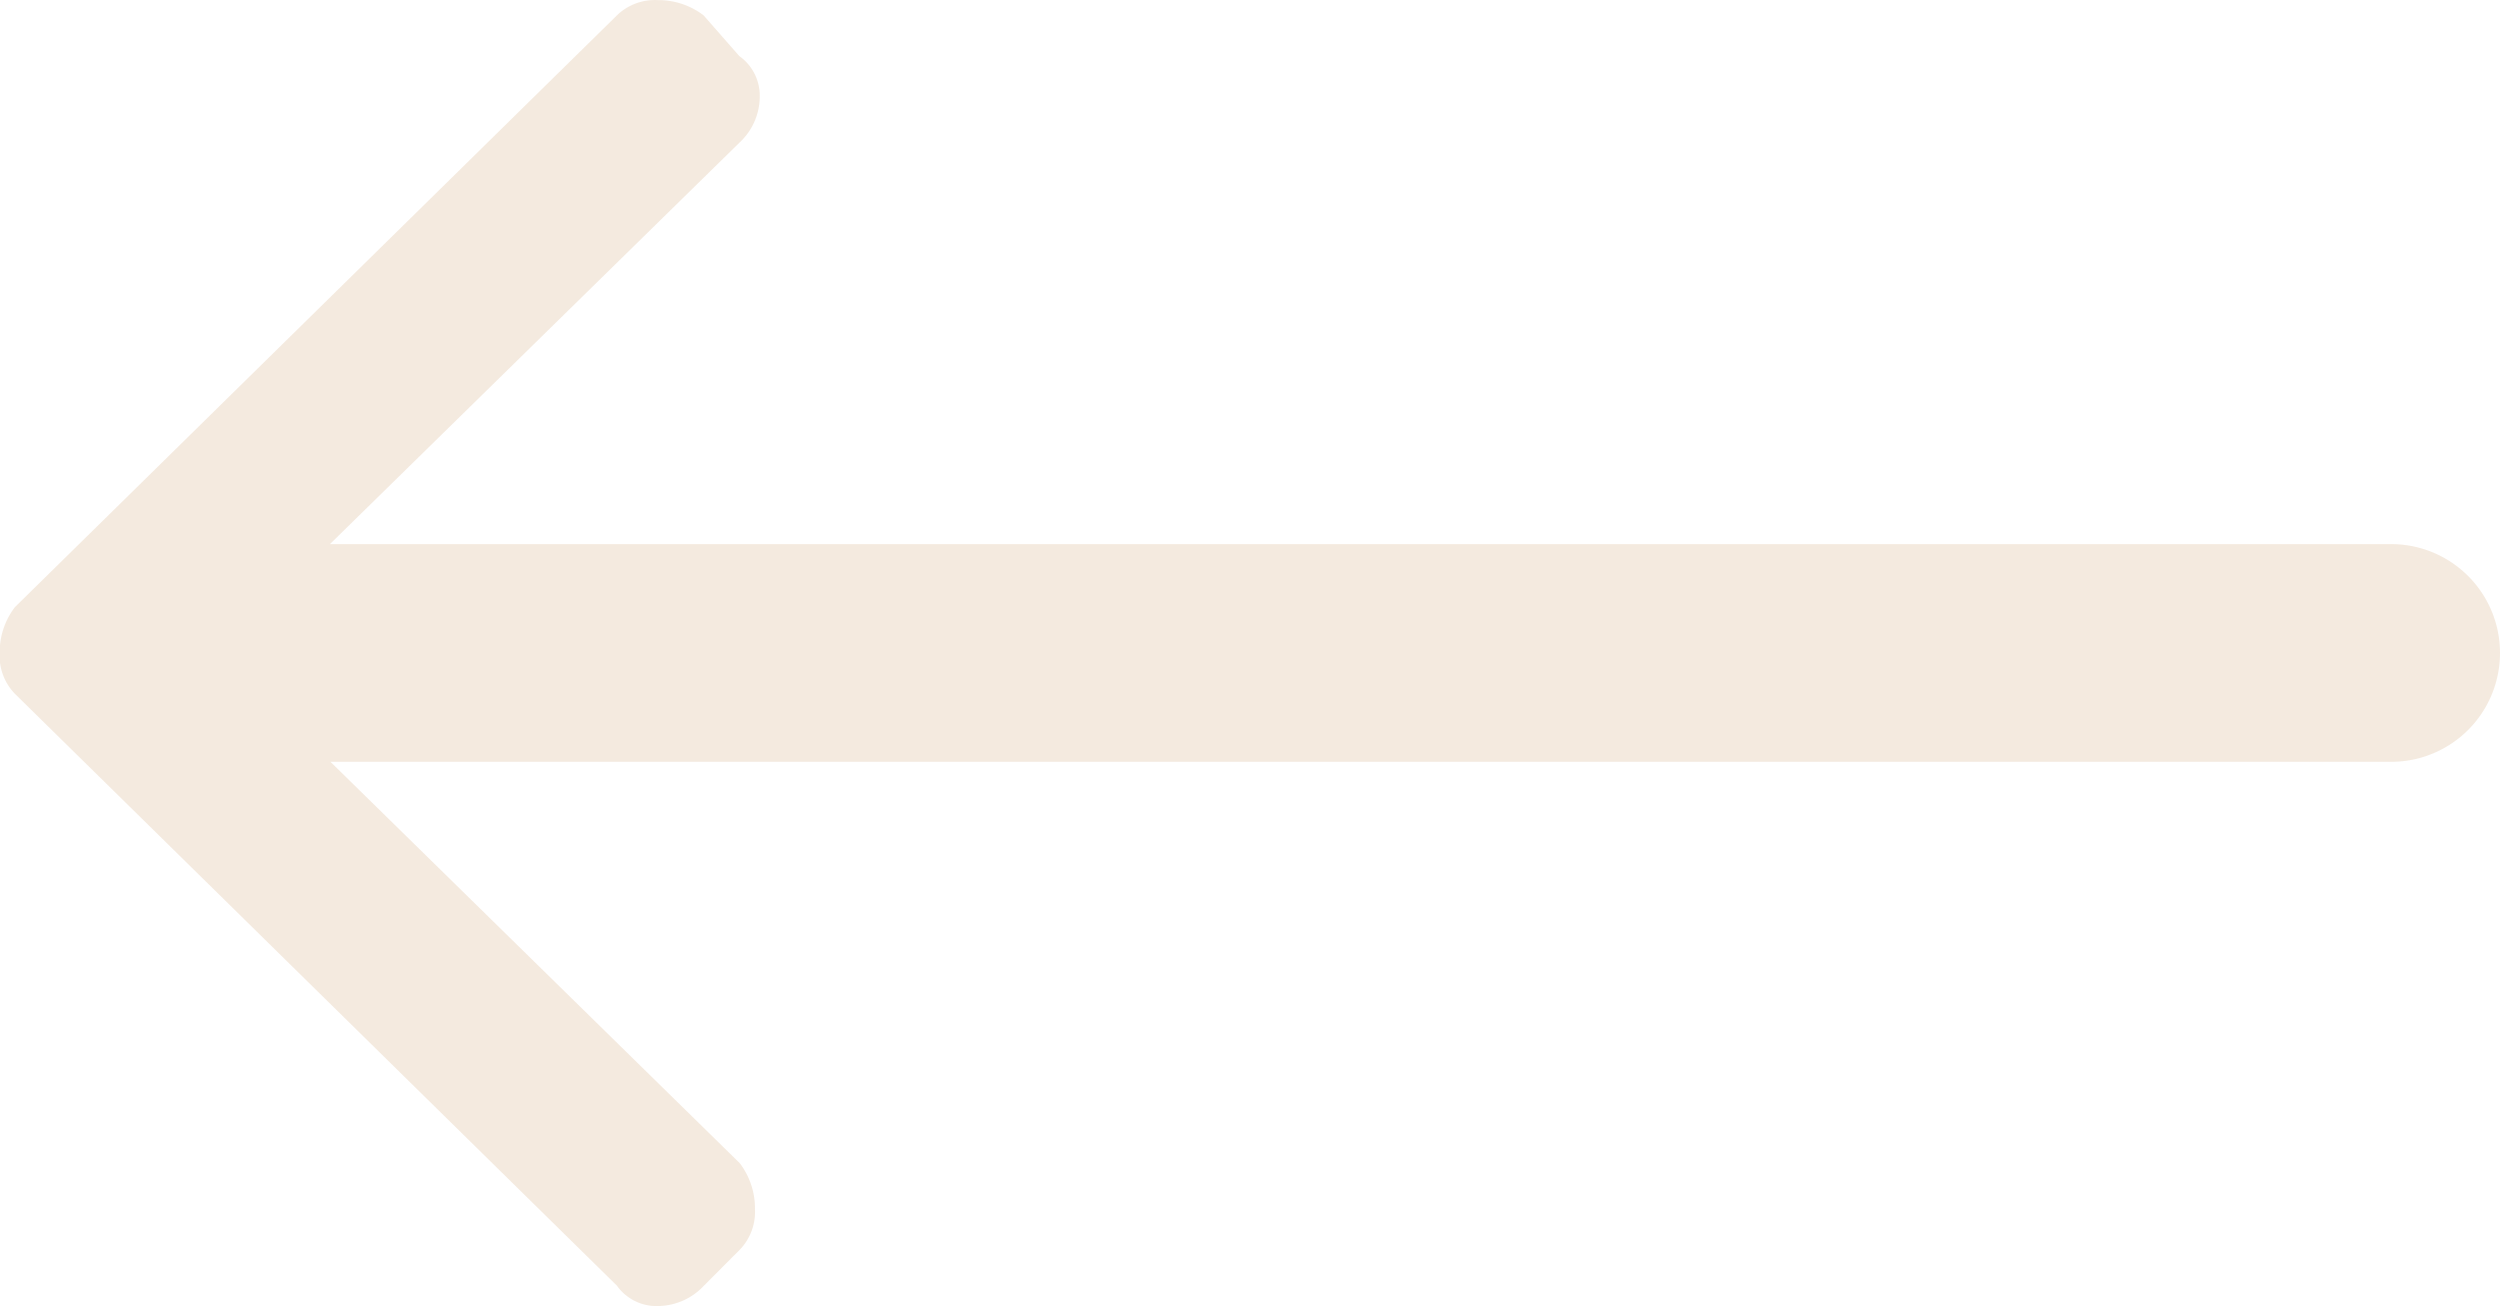
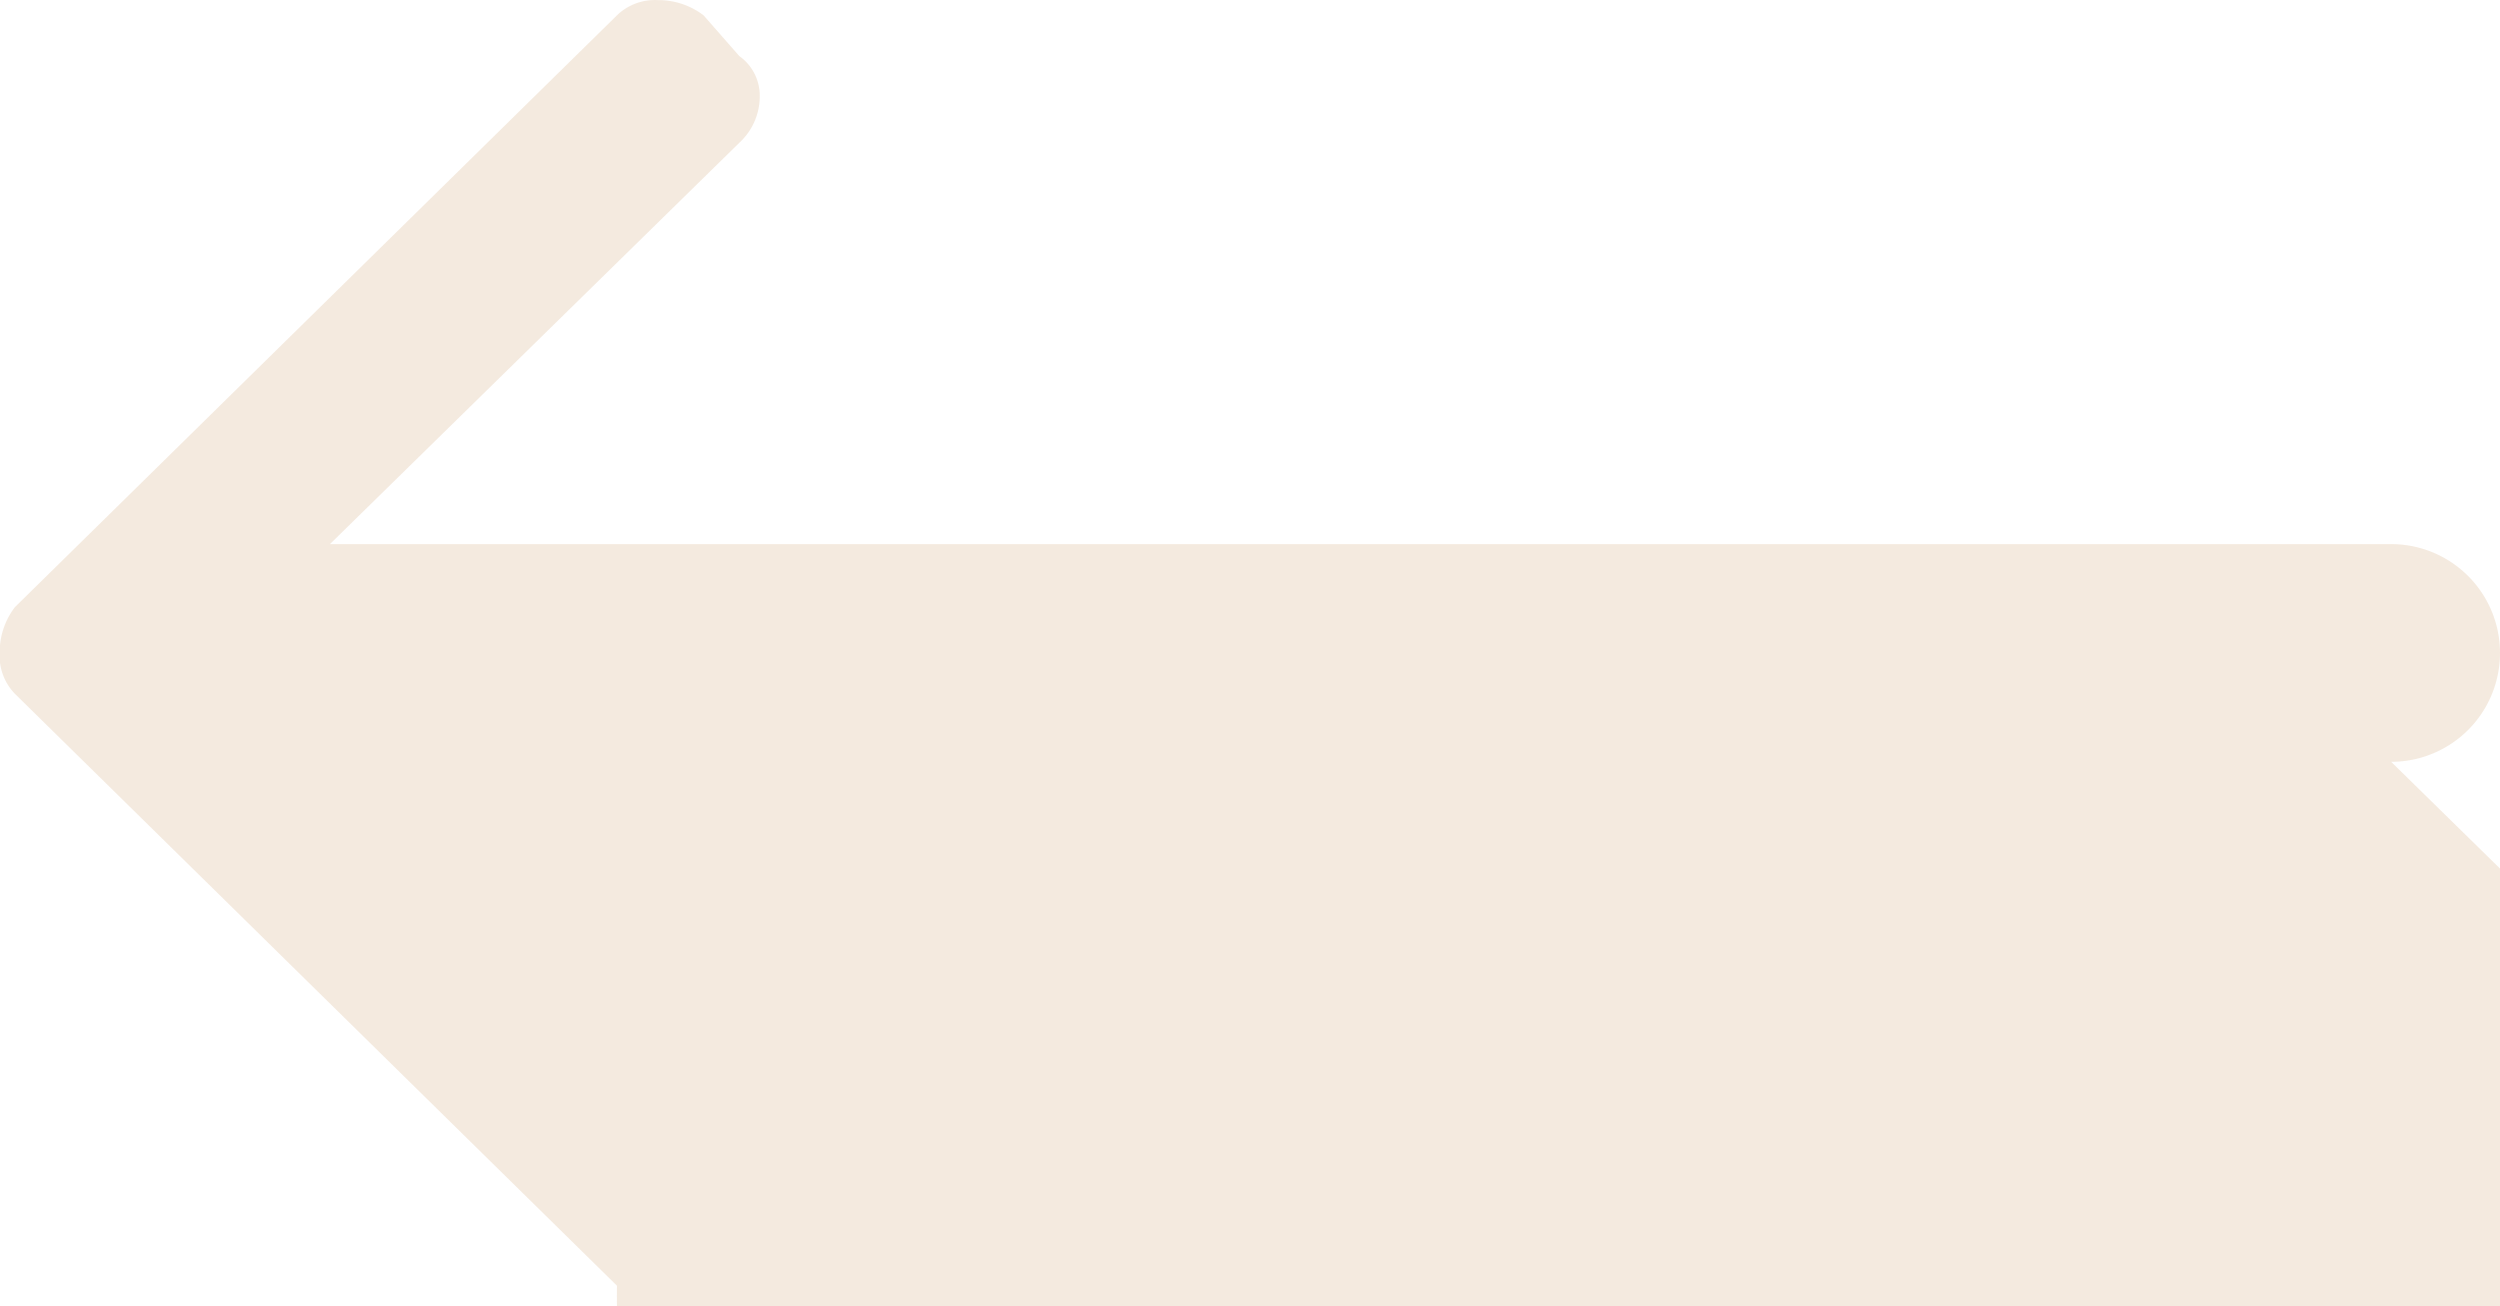
<svg xmlns="http://www.w3.org/2000/svg" width="22.968" height="12" viewBox="0 0 22.968 12">
-   <path id="_" data-name="" d="M1368.7,3755.812l-5.531-5.438a.5.5,0,0,1-.14-.375.681.681,0,0,1,.14-.421l5.531-5.437a.5.5,0,0,1,.374-.14.684.684,0,0,1,.422.14l.328.374a.447.447,0,0,1,.188.375.579.579,0,0,1-.187.421l-3.762,3.688H1385a1,1,0,1,1,0,2h-18.932l3.76,3.687a.683.683,0,0,1,.14.422.5.5,0,0,1-.14.374l-.328.329a.587.587,0,0,1-.422.188A.446.446,0,0,1,1368.7,3755.812Z" transform="translate(-1363.032 -3744)" fill="#f0e2d2" opacity="0.7" />
+   <path id="_" data-name="" d="M1368.7,3755.812l-5.531-5.438a.5.5,0,0,1-.14-.375.681.681,0,0,1,.14-.421l5.531-5.437a.5.5,0,0,1,.374-.14.684.684,0,0,1,.422.14l.328.374a.447.447,0,0,1,.188.375.579.579,0,0,1-.187.421l-3.762,3.688H1385a1,1,0,1,1,0,2l3.76,3.687a.683.683,0,0,1,.14.422.5.5,0,0,1-.14.374l-.328.329a.587.587,0,0,1-.422.188A.446.446,0,0,1,1368.7,3755.812Z" transform="translate(-1363.032 -3744)" fill="#f0e2d2" opacity="0.7" />
</svg>